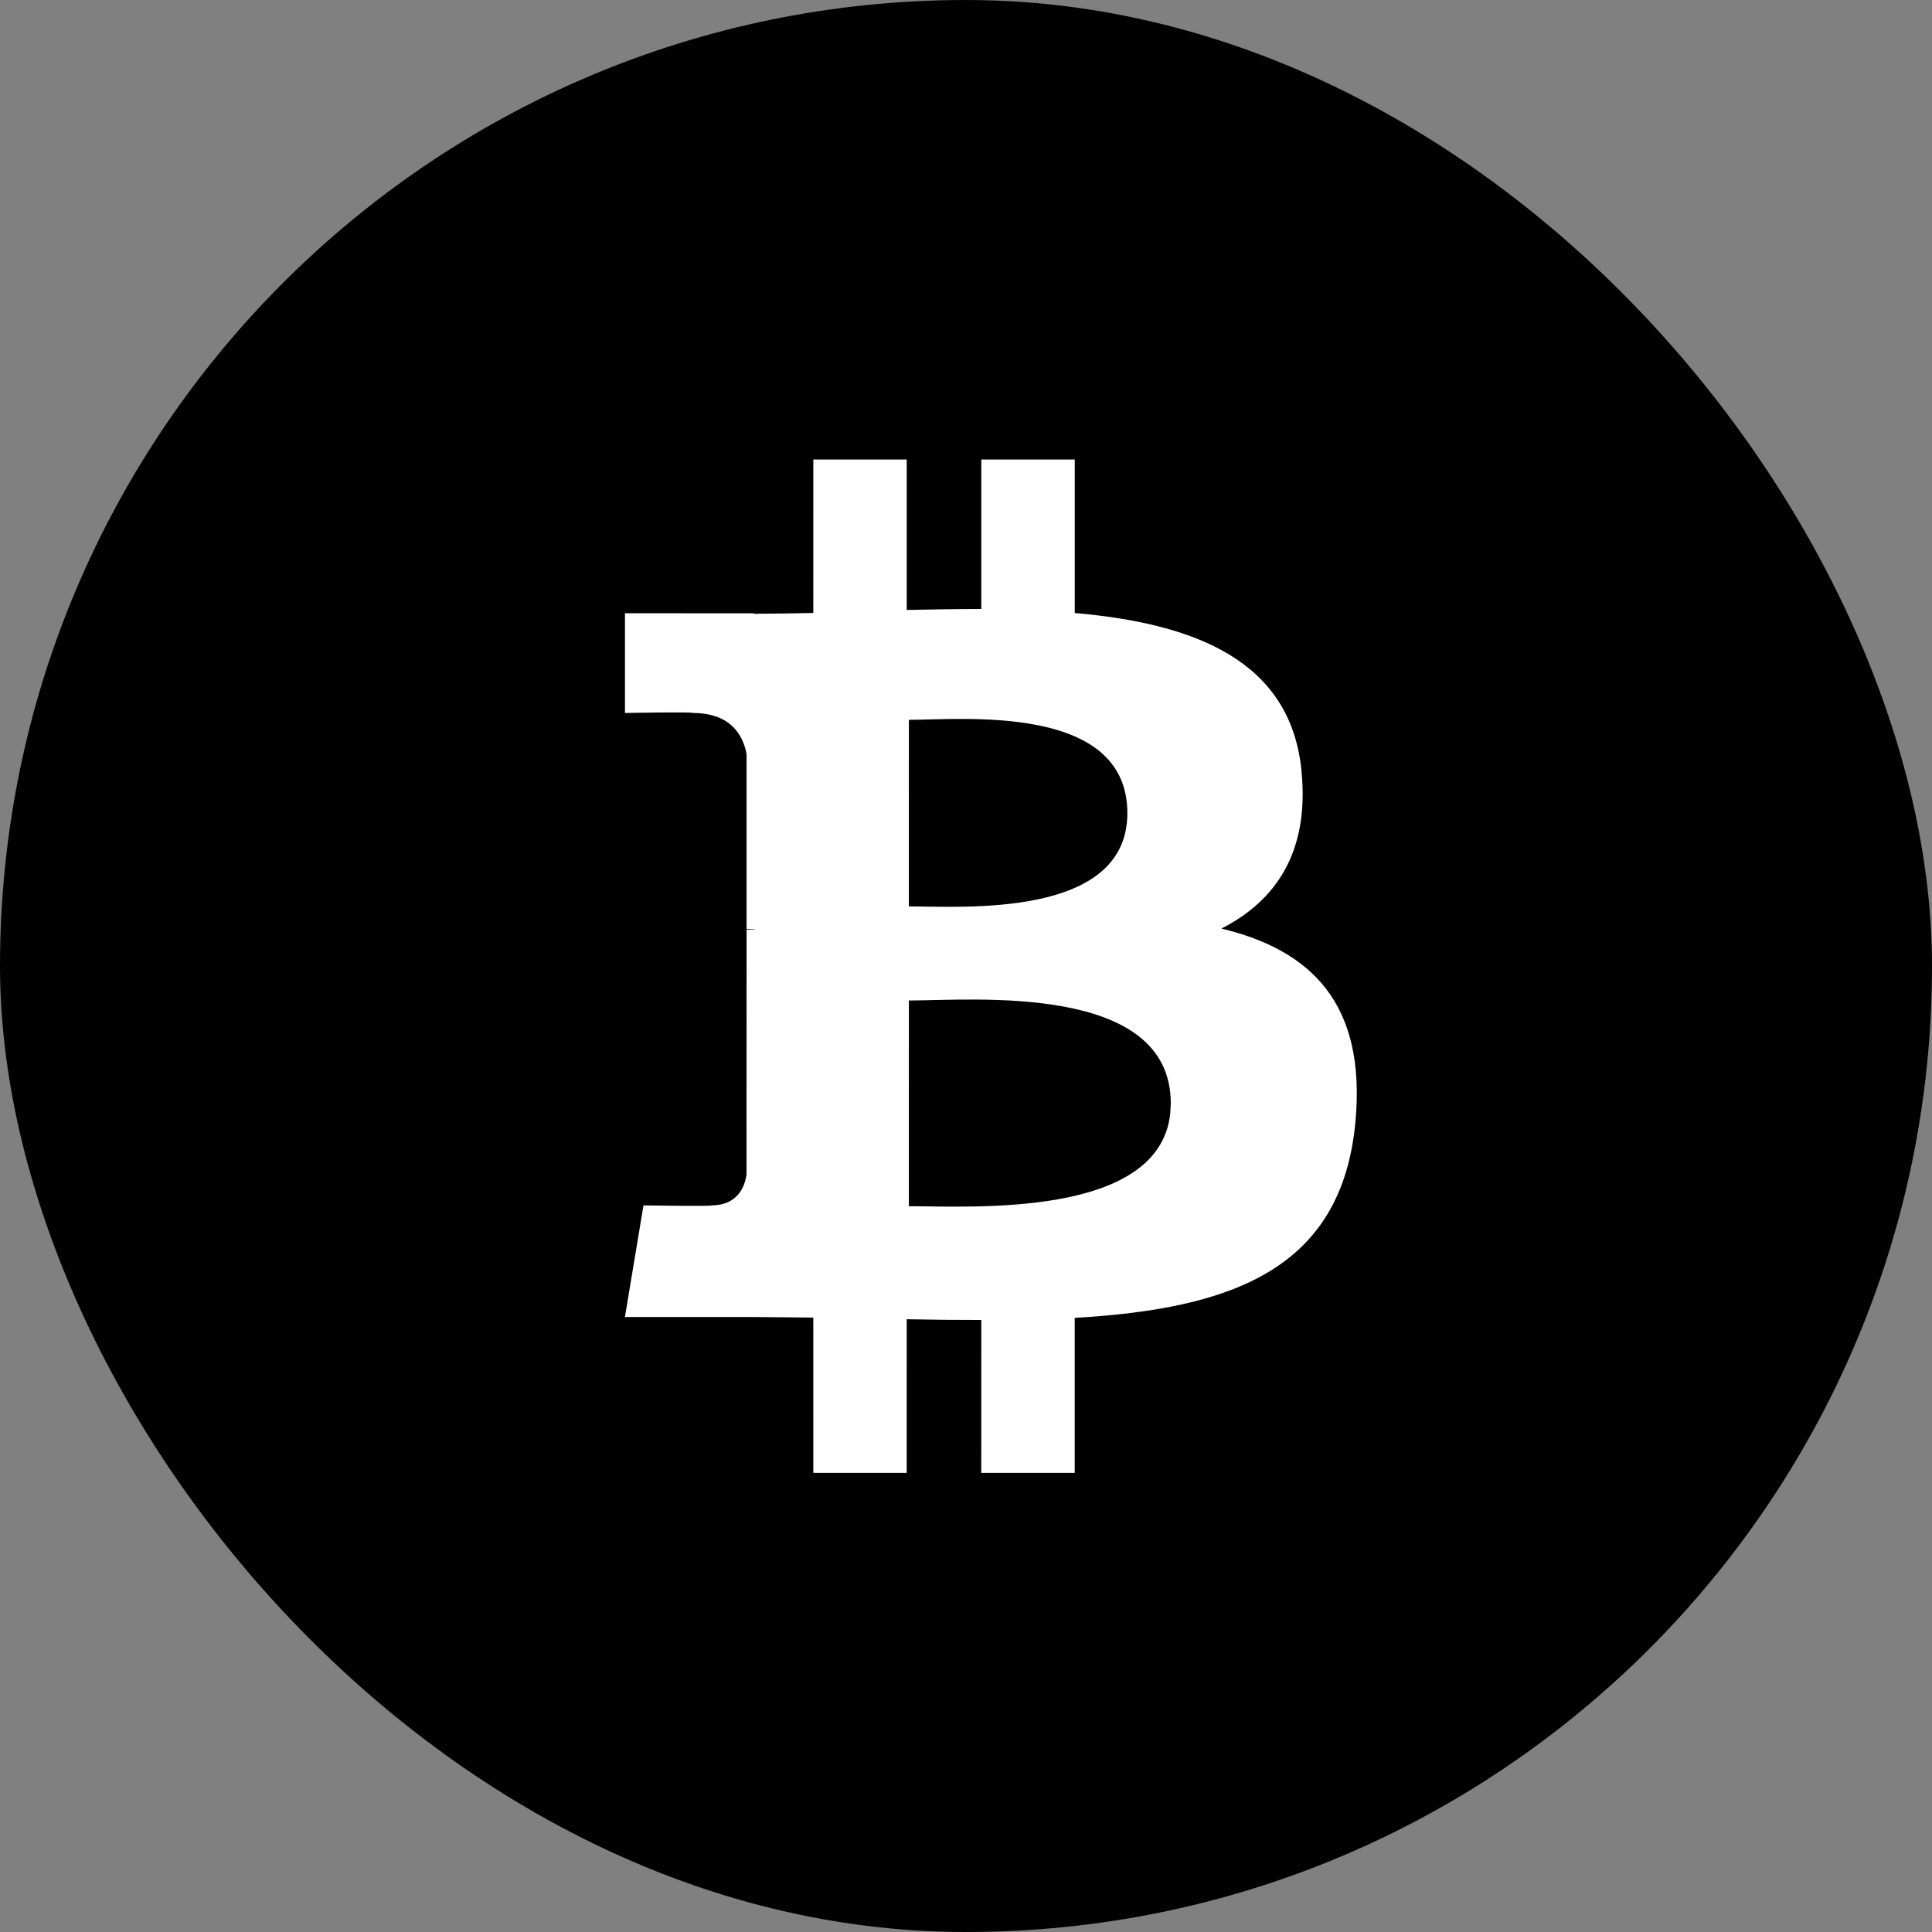
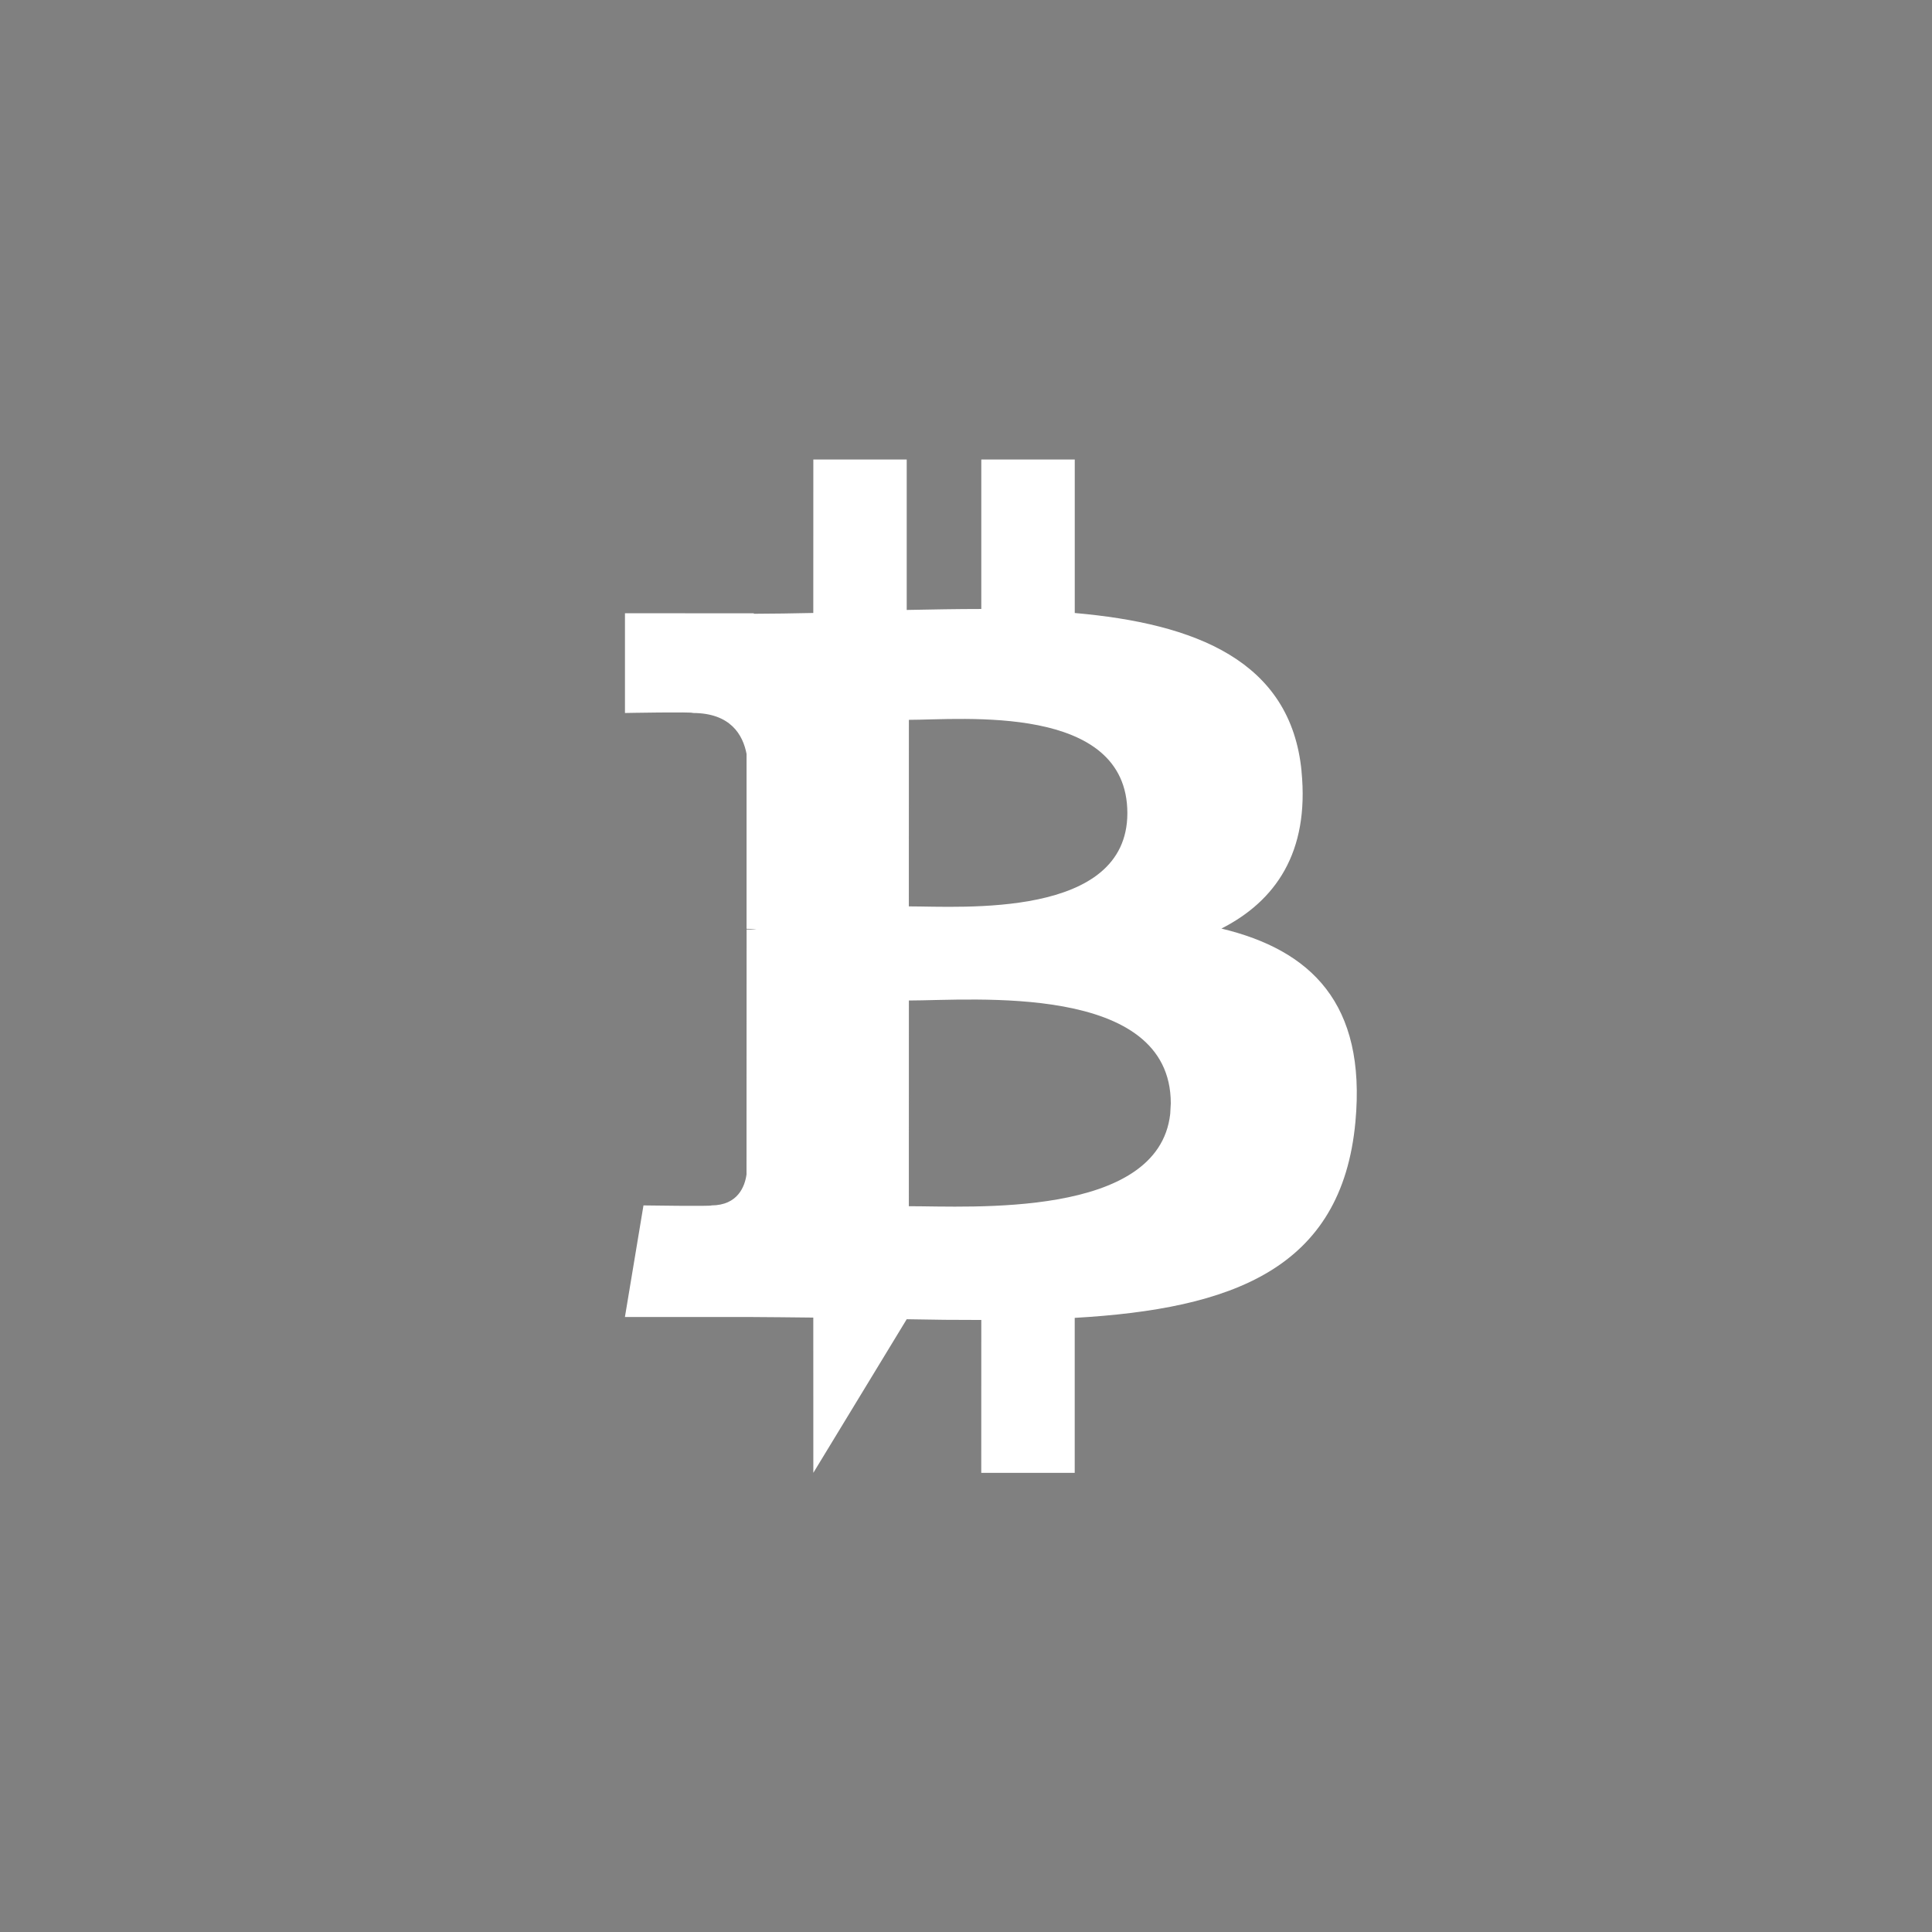
<svg xmlns="http://www.w3.org/2000/svg" width="48" height="48" viewBox="0 0 48 48" fill="none">
  <rect x="0" y="0" width="48" height="48" fill="#808080" stroke="none" />
-   <rect width="48" height="48" rx="24" fill="#010101" />
-   <path d="M22.527 11.416L22.527 15.154C23.147 15.142 23.771 15.13 24.38 15.13L24.38 11.416L26.702 11.416L26.702 15.23C29.698 15.492 32.072 16.415 32.337 19.164L32.336 19.164C32.533 21.176 31.692 22.384 30.346 23.07C32.561 23.603 33.949 24.92 33.675 27.872C33.337 31.535 30.604 32.518 26.701 32.742L26.701 36.593L24.379 36.593L24.38 32.794C23.779 32.795 23.163 32.789 22.527 32.776L22.526 36.593L20.207 36.592L20.206 32.735C19.663 32.731 19.11 32.721 18.547 32.72L15.526 32.721L15.987 29.948C15.987 29.948 17.705 29.974 17.675 29.948C18.332 29.946 18.506 29.475 18.547 29.179L18.549 23.092L18.793 23.092C18.698 23.079 18.613 23.076 18.548 23.076L18.548 18.732C18.459 18.26 18.152 17.714 17.212 17.714C17.241 17.682 15.527 17.714 15.527 17.714L15.527 15.236L18.728 15.237L18.728 15.249C19.21 15.248 19.703 15.239 20.206 15.229L20.207 11.416L22.527 11.416ZM22.58 29.968C24.105 29.967 28.783 30.274 29.074 27.673L29.088 27.412C29.087 24.406 24.155 24.857 22.581 24.857L22.58 29.968ZM22.58 22.519C23.891 22.519 28.008 22.825 28.009 20.203C28.009 17.468 23.892 17.884 22.581 17.884L22.58 22.519Z" fill="white" />
+   <path d="M22.527 11.416L22.527 15.154C23.147 15.142 23.771 15.13 24.38 15.13L24.38 11.416L26.702 11.416L26.702 15.23C29.698 15.492 32.072 16.415 32.337 19.164L32.336 19.164C32.533 21.176 31.692 22.384 30.346 23.07C32.561 23.603 33.949 24.92 33.675 27.872C33.337 31.535 30.604 32.518 26.701 32.742L26.701 36.593L24.379 36.593L24.38 32.794C23.779 32.795 23.163 32.789 22.527 32.776L20.207 36.592L20.206 32.735C19.663 32.731 19.11 32.721 18.547 32.72L15.526 32.721L15.987 29.948C15.987 29.948 17.705 29.974 17.675 29.948C18.332 29.946 18.506 29.475 18.547 29.179L18.549 23.092L18.793 23.092C18.698 23.079 18.613 23.076 18.548 23.076L18.548 18.732C18.459 18.26 18.152 17.714 17.212 17.714C17.241 17.682 15.527 17.714 15.527 17.714L15.527 15.236L18.728 15.237L18.728 15.249C19.21 15.248 19.703 15.239 20.206 15.229L20.207 11.416L22.527 11.416ZM22.58 29.968C24.105 29.967 28.783 30.274 29.074 27.673L29.088 27.412C29.087 24.406 24.155 24.857 22.581 24.857L22.58 29.968ZM22.58 22.519C23.891 22.519 28.008 22.825 28.009 20.203C28.009 17.468 23.892 17.884 22.581 17.884L22.58 22.519Z" fill="white" />
</svg>